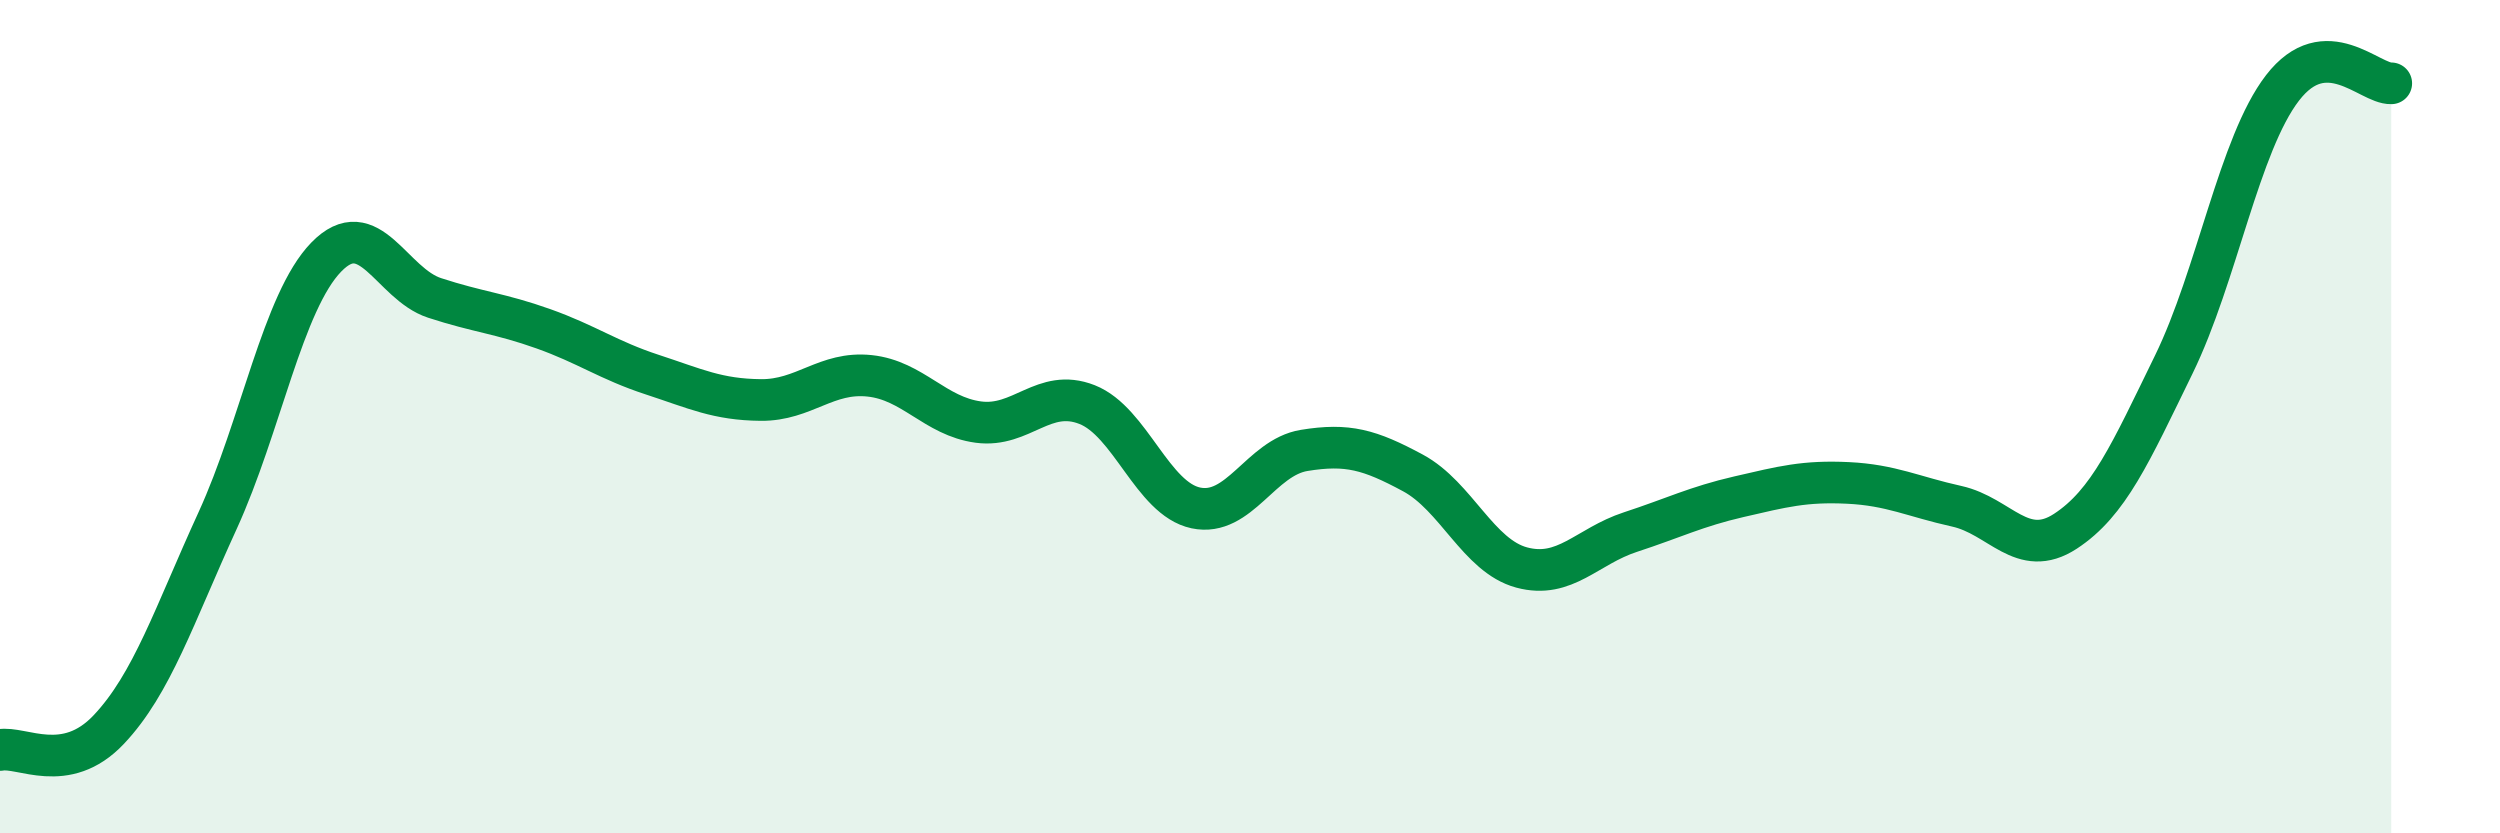
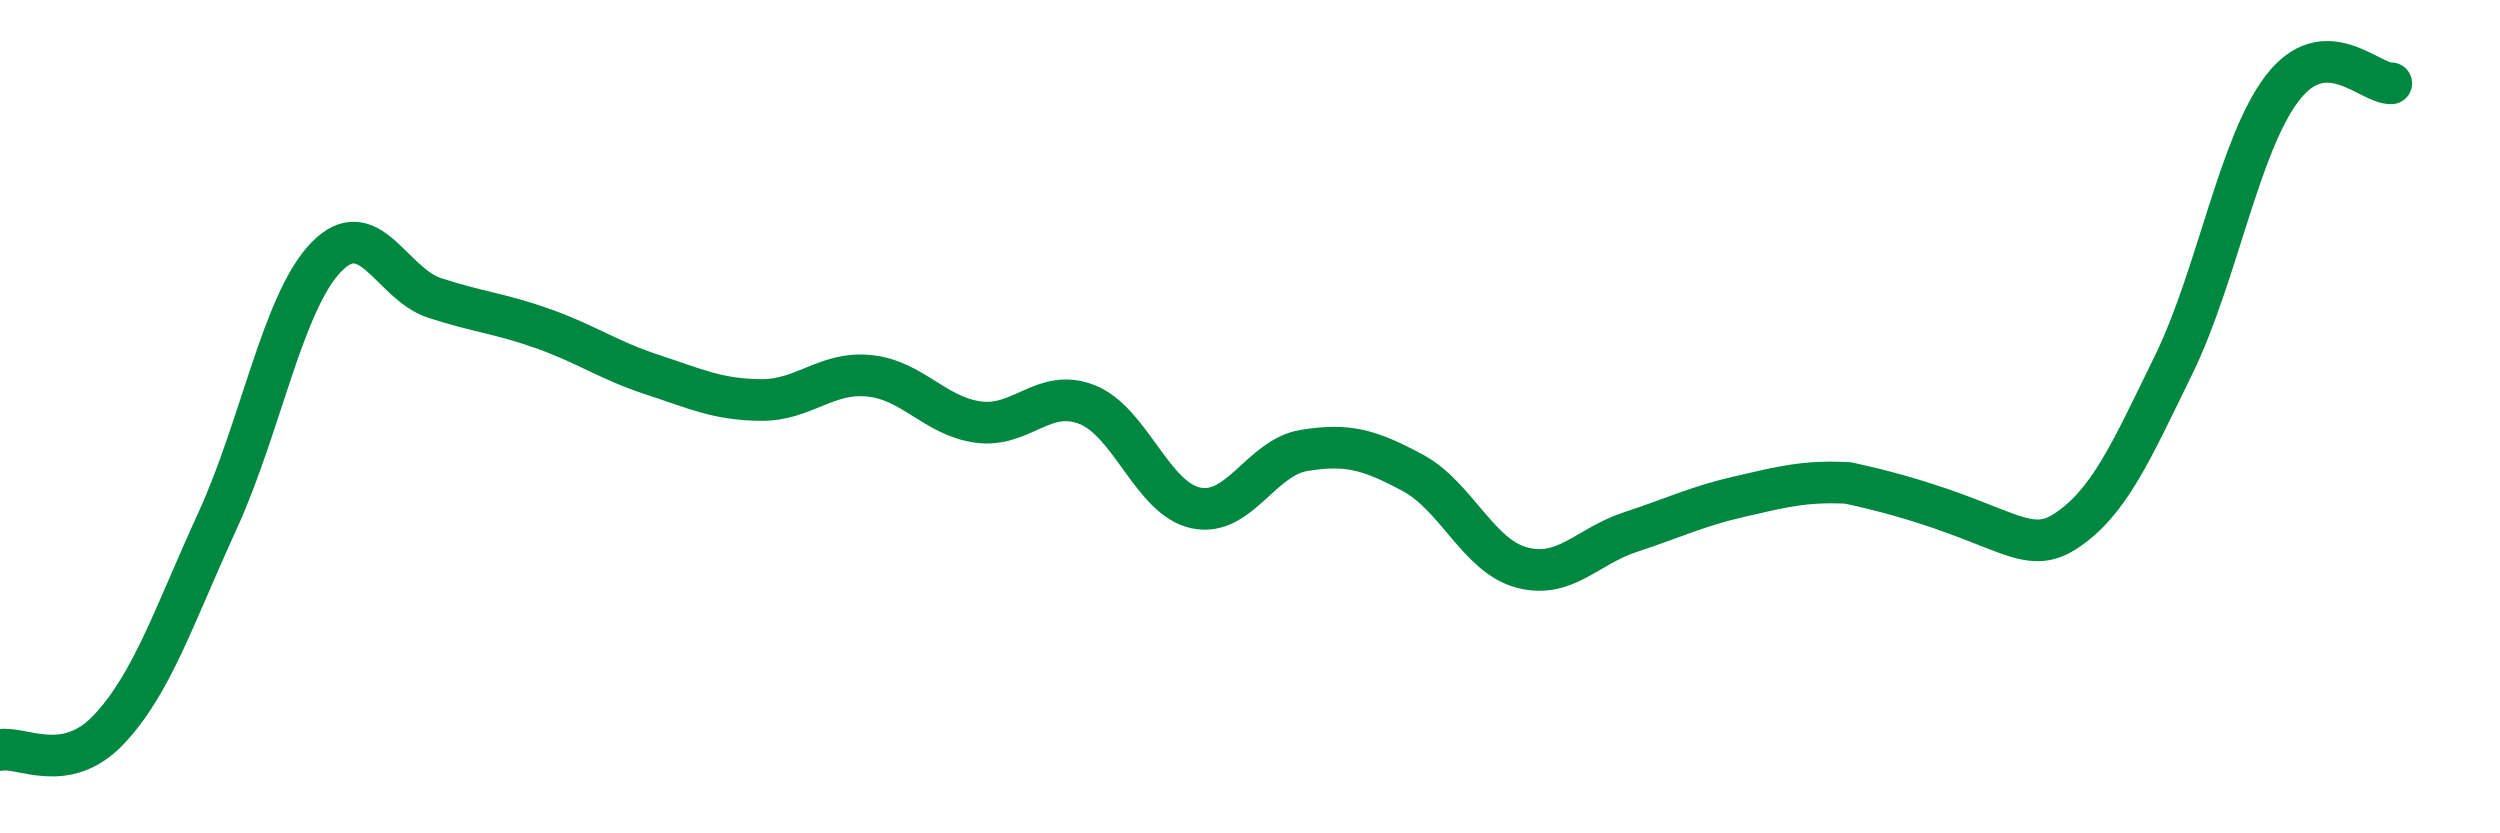
<svg xmlns="http://www.w3.org/2000/svg" width="60" height="20" viewBox="0 0 60 20">
-   <path d="M 0,18 C 0.52,17.9 1.57,18.61 2.61,17.51 C 3.65,16.41 4.18,14.77 5.22,12.5 C 6.26,10.23 6.79,7.24 7.83,6.17 C 8.87,5.1 9.39,6.81 10.43,7.15 C 11.47,7.49 12,7.52 13.04,7.89 C 14.08,8.26 14.61,8.65 15.65,8.99 C 16.69,9.33 17.22,9.59 18.26,9.6 C 19.3,9.61 19.83,8.91 20.87,9.02 C 21.91,9.13 22.44,9.99 23.48,10.13 C 24.52,10.27 25.05,9.3 26.09,9.71 C 27.13,10.12 27.66,11.97 28.7,12.19 C 29.74,12.41 30.26,10.98 31.3,10.81 C 32.34,10.64 32.87,10.79 33.91,11.35 C 34.95,11.91 35.48,13.34 36.52,13.62 C 37.56,13.9 38.09,13.11 39.13,12.77 C 40.17,12.43 40.7,12.16 41.74,11.92 C 42.78,11.68 43.31,11.54 44.35,11.59 C 45.39,11.64 45.92,11.92 46.96,12.15 C 48,12.38 48.53,13.43 49.57,12.75 C 50.61,12.07 51.13,10.88 52.17,8.75 C 53.21,6.62 53.74,3.46 54.78,2.11 C 55.82,0.76 56.87,2.02 57.39,2L57.39 20L0 20Z" fill="#008740" opacity="0.1" stroke-linecap="round" stroke-linejoin="round" />
-   <path d="M 0,18 C 0.52,17.9 1.57,18.61 2.61,17.51 C 3.65,16.41 4.18,14.77 5.22,12.5 C 6.26,10.23 6.79,7.24 7.83,6.17 C 8.87,5.1 9.39,6.81 10.43,7.15 C 11.47,7.49 12,7.52 13.04,7.89 C 14.08,8.26 14.61,8.65 15.65,8.99 C 16.69,9.33 17.22,9.59 18.26,9.6 C 19.3,9.61 19.83,8.91 20.87,9.02 C 21.91,9.13 22.44,9.99 23.48,10.13 C 24.52,10.27 25.05,9.3 26.09,9.71 C 27.13,10.12 27.66,11.97 28.7,12.19 C 29.74,12.41 30.26,10.98 31.3,10.81 C 32.34,10.64 32.87,10.79 33.91,11.35 C 34.95,11.91 35.48,13.34 36.52,13.62 C 37.56,13.9 38.09,13.11 39.13,12.77 C 40.17,12.43 40.7,12.16 41.74,11.92 C 42.78,11.68 43.31,11.54 44.35,11.59 C 45.39,11.64 45.92,11.92 46.96,12.15 C 48,12.38 48.53,13.43 49.57,12.75 C 50.61,12.07 51.13,10.88 52.17,8.75 C 53.21,6.62 53.74,3.46 54.78,2.11 C 55.82,0.76 56.87,2.02 57.39,2" stroke="#008740" stroke-width="1" fill="none" stroke-linecap="round" stroke-linejoin="round" />
+   <path d="M 0,18 C 0.52,17.9 1.57,18.61 2.61,17.51 C 3.65,16.41 4.18,14.77 5.22,12.5 C 6.26,10.23 6.79,7.24 7.83,6.17 C 8.87,5.1 9.39,6.81 10.43,7.15 C 11.47,7.49 12,7.52 13.04,7.89 C 14.08,8.26 14.61,8.65 15.65,8.99 C 16.69,9.33 17.22,9.59 18.26,9.6 C 19.3,9.61 19.83,8.91 20.87,9.02 C 21.91,9.13 22.44,9.99 23.48,10.13 C 24.52,10.27 25.05,9.3 26.09,9.71 C 27.13,10.12 27.66,11.97 28.7,12.19 C 29.74,12.41 30.26,10.98 31.3,10.81 C 32.34,10.64 32.87,10.79 33.91,11.35 C 34.95,11.91 35.48,13.34 36.52,13.62 C 37.56,13.9 38.09,13.11 39.13,12.77 C 40.17,12.43 40.7,12.16 41.74,11.92 C 42.78,11.68 43.31,11.54 44.35,11.59 C 48,12.38 48.53,13.43 49.57,12.75 C 50.61,12.07 51.13,10.88 52.17,8.75 C 53.21,6.62 53.74,3.46 54.78,2.11 C 55.82,0.76 56.87,2.02 57.39,2" stroke="#008740" stroke-width="1" fill="none" stroke-linecap="round" stroke-linejoin="round" />
</svg>